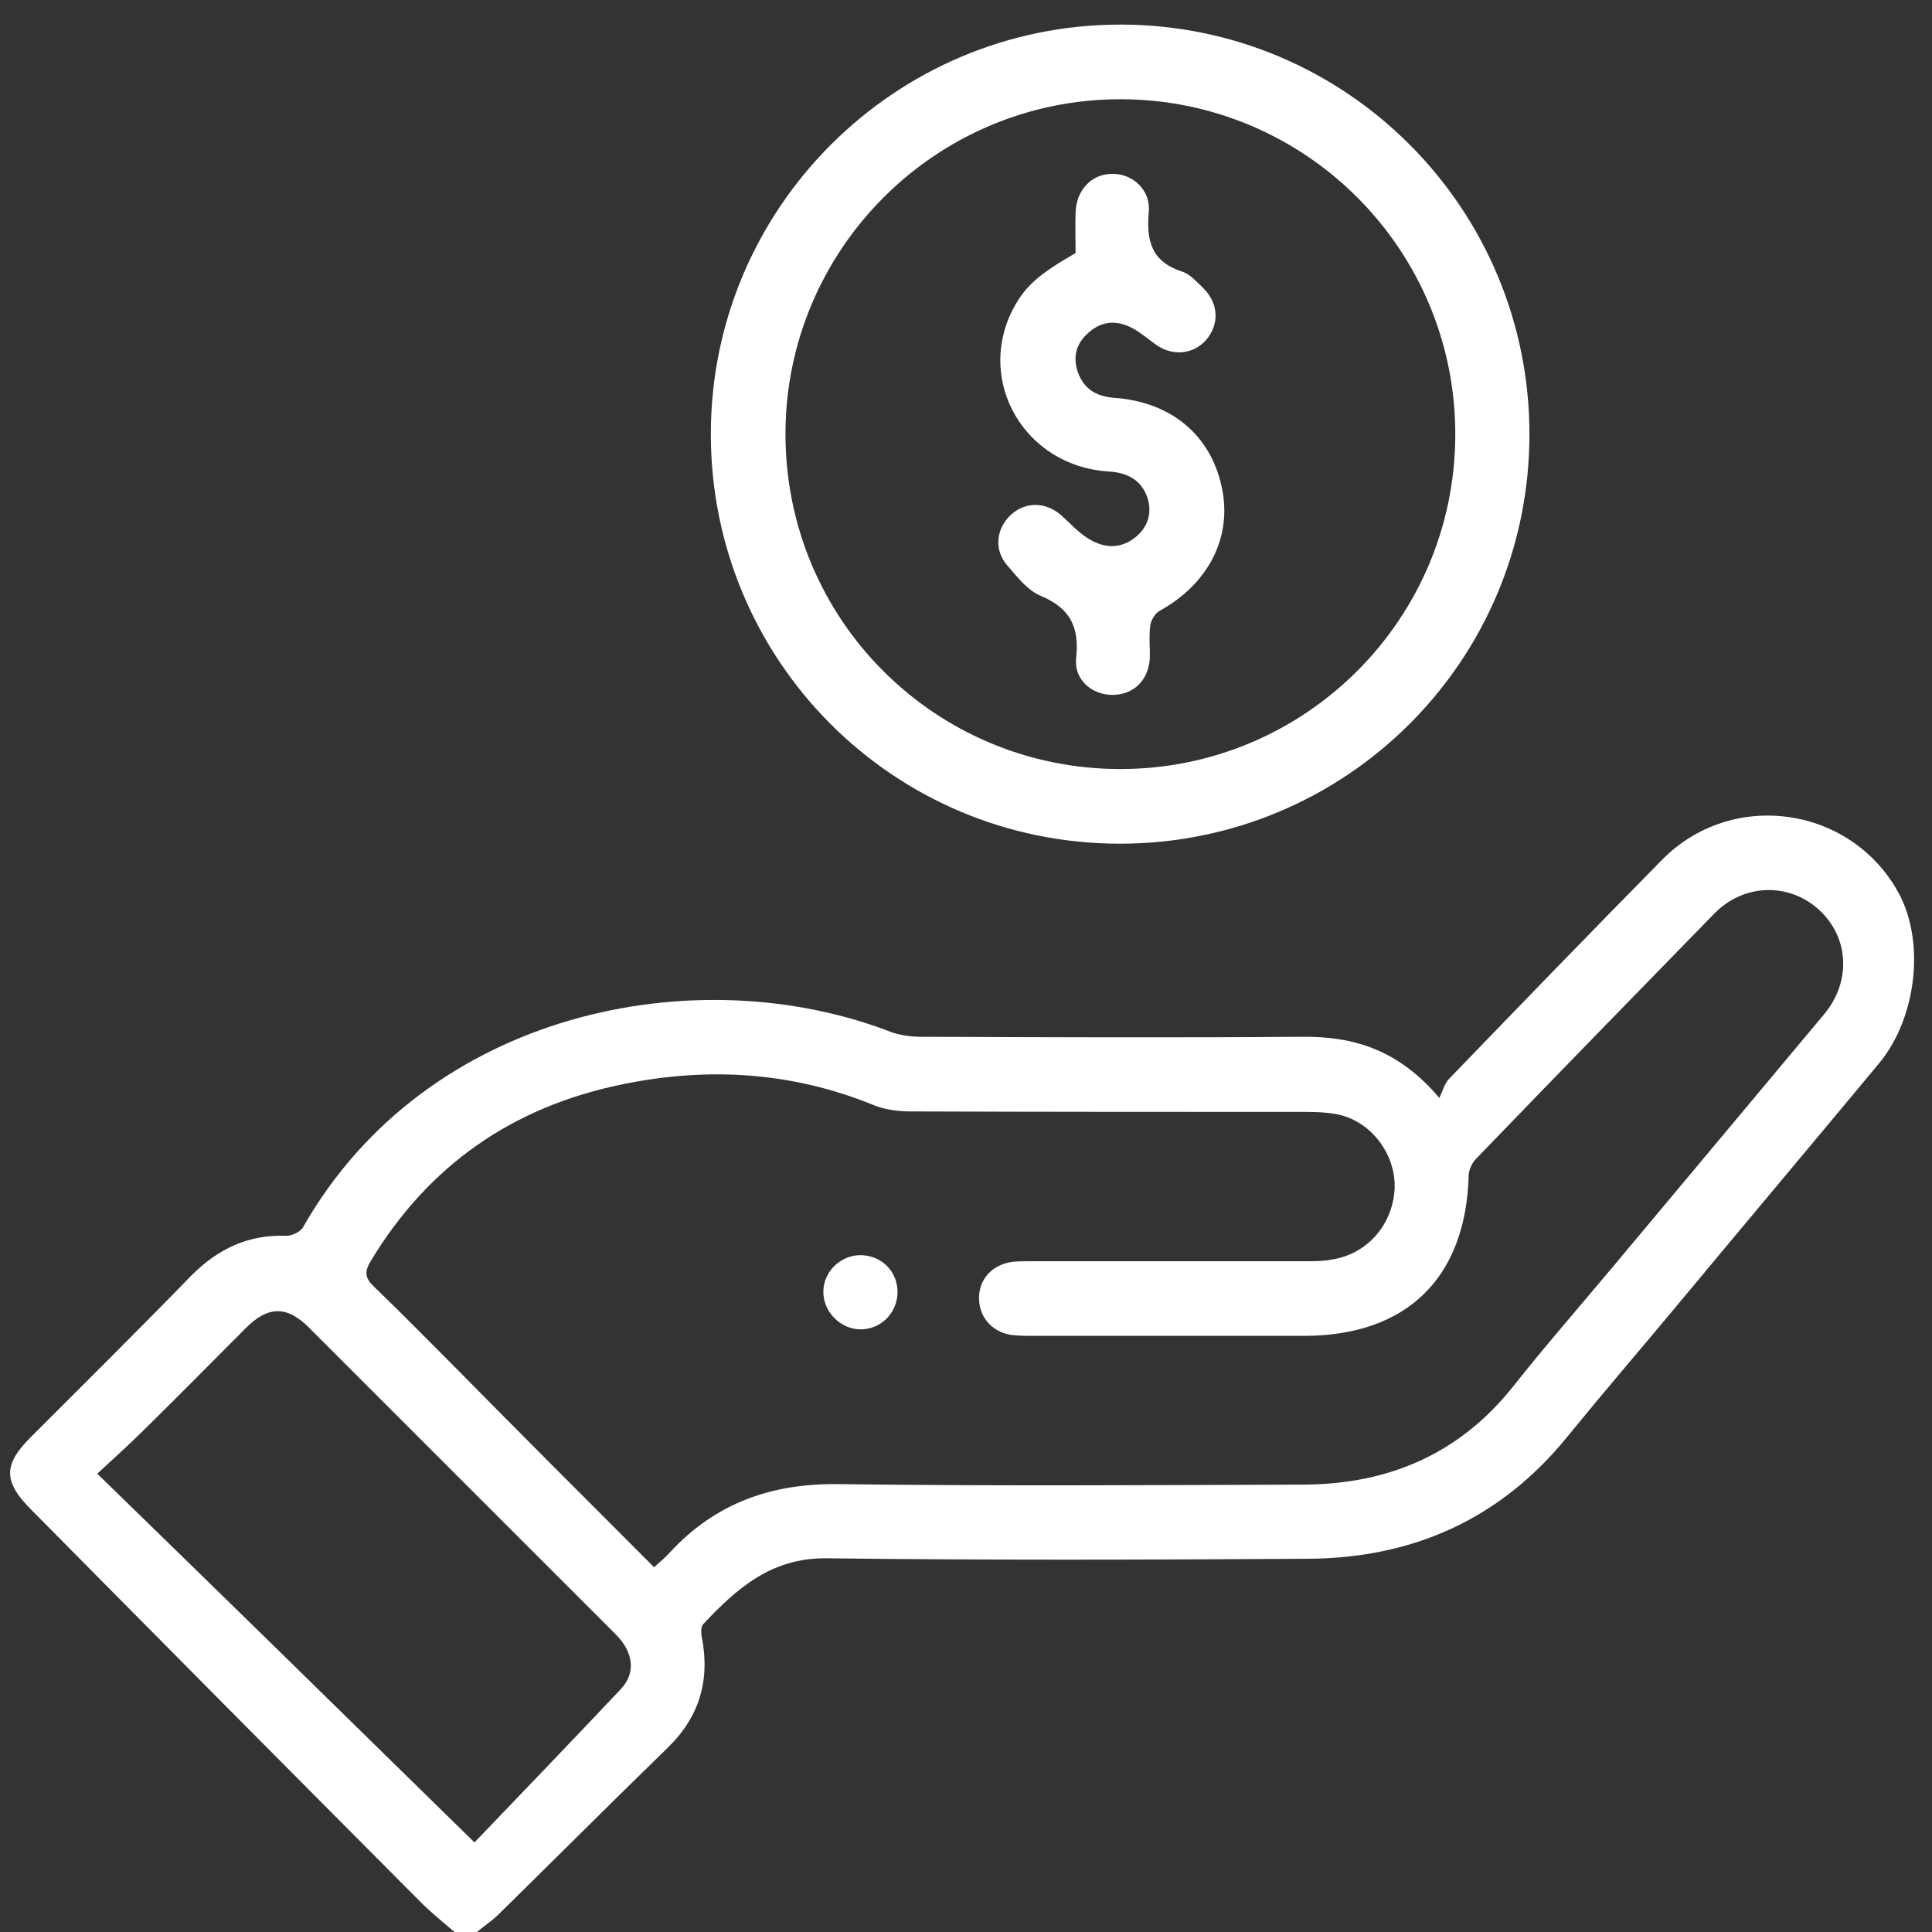
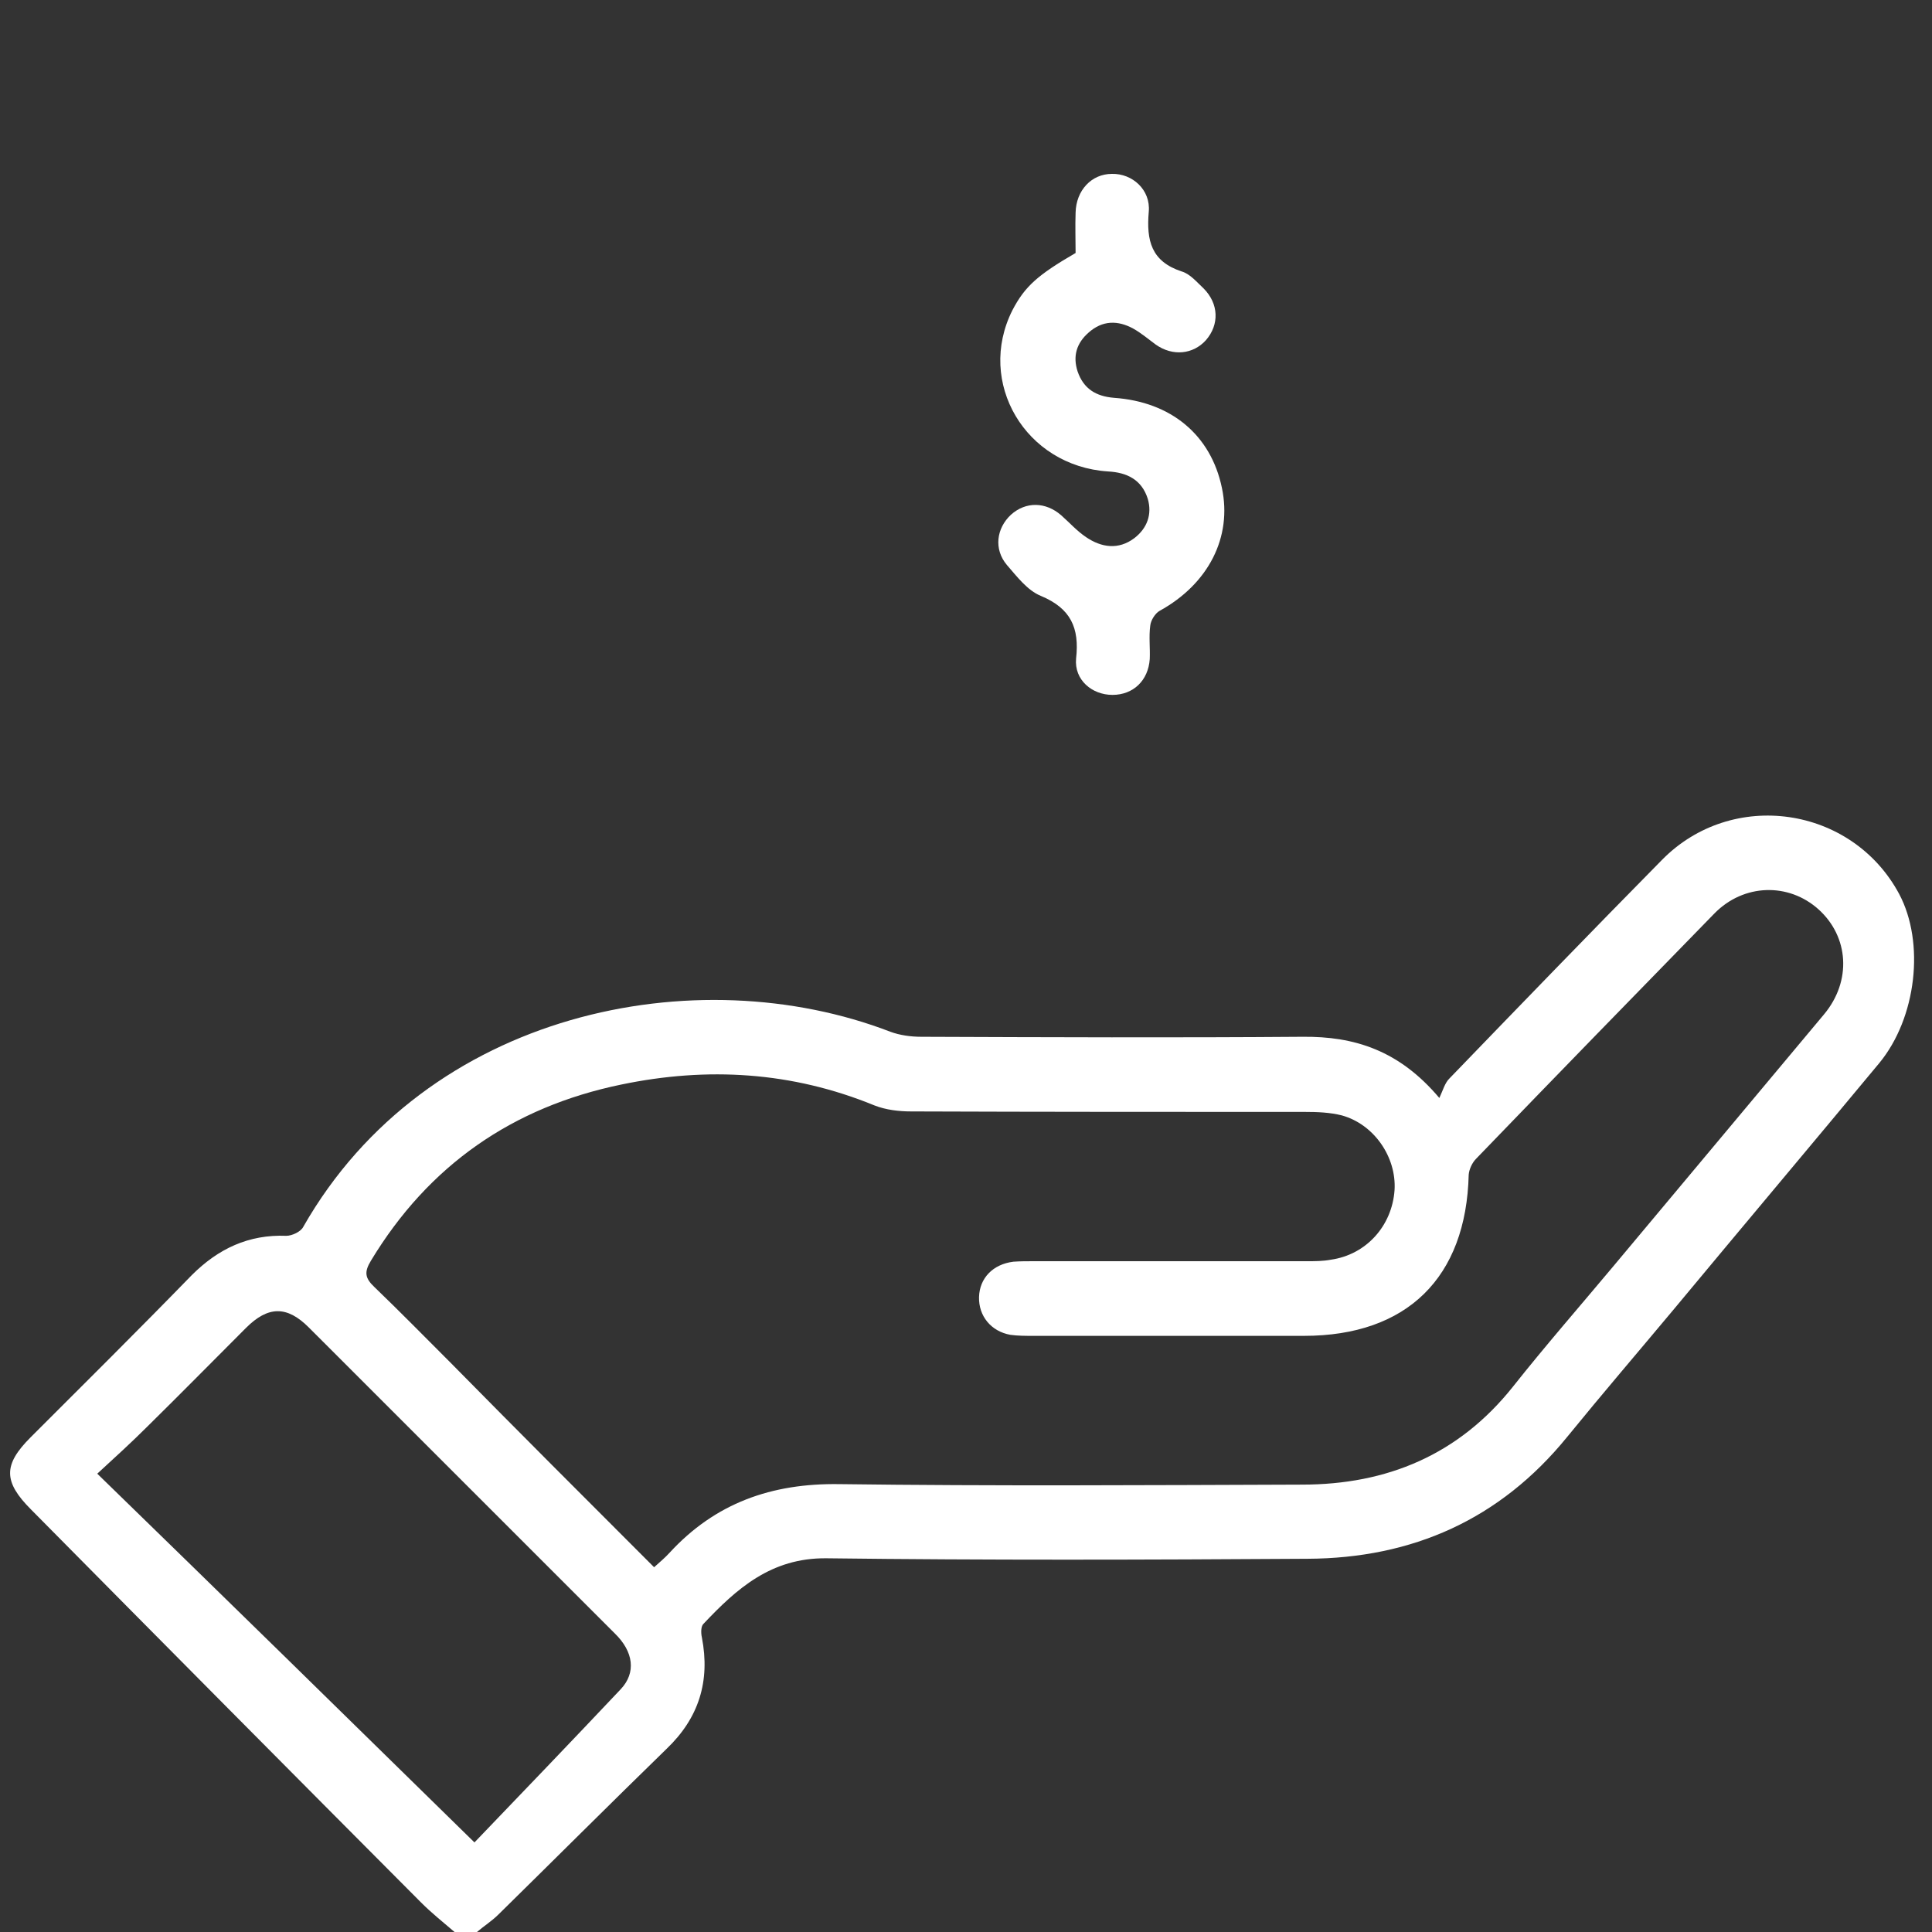
<svg xmlns="http://www.w3.org/2000/svg" width="55" height="55" viewBox="0 0 55 55" fill="none">
  <rect x="0" y="0" width="55" height="55" fill="#333333" stroke="none" />
  <path d="M12.94 55C12.628 54.731 12.288 54.462 11.991 54.164C8.279 50.438 4.582 46.713 0.884 42.973C0.091 42.179 0.091 41.698 0.87 40.919C2.4 39.389 3.944 37.859 5.46 36.3C6.211 35.55 7.075 35.139 8.152 35.181C8.308 35.181 8.563 35.068 8.633 34.926C12.147 28.764 19.839 27.248 25.35 29.373C25.619 29.472 25.931 29.515 26.228 29.515C29.841 29.529 33.453 29.543 37.08 29.515C38.553 29.5 39.828 29.897 40.975 31.257C41.075 31.045 41.131 30.832 41.259 30.705C43.27 28.622 45.282 26.54 47.308 24.485C49.305 22.445 52.719 22.941 54.065 25.449C54.802 26.837 54.561 28.976 53.498 30.265C51.544 32.617 49.589 34.94 47.634 37.292C46.628 38.496 45.608 39.686 44.616 40.904C42.704 43.256 40.21 44.361 37.221 44.375C32.66 44.404 28.084 44.418 23.522 44.361C21.95 44.347 20.972 45.225 20.023 46.231C19.952 46.302 19.952 46.486 19.981 46.614C20.222 47.86 19.896 48.908 18.975 49.787C17.374 51.345 15.787 52.932 14.187 54.504C14.002 54.688 13.776 54.83 13.578 55C13.365 55 13.152 55 12.94 55ZM18.621 44.616C18.777 44.474 18.932 44.347 19.06 44.205C20.363 42.788 21.964 42.222 23.891 42.25C28.282 42.307 32.674 42.279 37.066 42.264C39.488 42.264 41.528 41.414 43.072 39.474C43.993 38.312 44.97 37.193 45.919 36.059C47.917 33.665 49.929 31.271 51.926 28.877C52.719 27.928 52.634 26.667 51.77 25.888C50.92 25.123 49.645 25.151 48.809 26.001C46.543 28.325 44.276 30.648 42.024 32.985C41.91 33.099 41.825 33.283 41.811 33.439C41.74 36.371 40.055 38.029 37.122 38.029C34.544 38.029 31.98 38.029 29.401 38.029C29.189 38.029 28.976 38.029 28.764 38C28.211 37.901 27.857 37.462 27.871 36.924C27.886 36.385 28.268 35.989 28.849 35.918C29.047 35.904 29.231 35.904 29.43 35.904C32.022 35.904 34.615 35.904 37.207 35.904C37.434 35.904 37.66 35.904 37.887 35.861C38.893 35.719 39.63 34.898 39.7 33.878C39.757 32.943 39.12 32.008 38.199 31.753C37.859 31.668 37.505 31.654 37.151 31.654C33.41 31.654 29.671 31.654 25.931 31.64C25.591 31.64 25.222 31.597 24.896 31.47C22.545 30.506 20.137 30.365 17.686 30.875C14.598 31.512 12.203 33.169 10.56 35.889C10.362 36.215 10.39 36.385 10.659 36.64C11.396 37.349 12.118 38.085 12.841 38.808C14.753 40.749 16.666 42.661 18.621 44.616ZM13.507 52.45C14.852 51.048 16.269 49.574 17.672 48.087C18.111 47.619 18.04 47.024 17.502 46.5C14.598 43.596 11.693 40.692 8.789 37.788C8.166 37.164 7.628 37.179 7.004 37.802C6.069 38.737 5.134 39.686 4.199 40.607C3.76 41.046 3.293 41.471 2.769 41.953C6.353 45.438 9.838 48.852 13.507 52.45Z" fill="white" />
-   <path d="M31.881 24.018C25.421 24.018 20.222 18.791 20.236 12.331C20.25 5.913 25.478 0.7 31.895 0.7C38.341 0.7 43.554 5.942 43.54 12.387C43.526 18.833 38.313 24.018 31.881 24.018ZM31.895 21.893C37.151 21.893 41.415 17.643 41.429 12.387C41.444 7.103 37.165 2.825 31.895 2.825C26.64 2.825 22.375 7.089 22.361 12.331C22.347 17.629 26.611 21.893 31.895 21.893Z" fill="white" />
-   <path d="M25.55 36.81C25.535 37.391 25.068 37.844 24.501 37.844C23.92 37.844 23.425 37.334 23.439 36.753C23.453 36.173 23.963 35.705 24.544 35.733C25.125 35.762 25.564 36.215 25.55 36.81Z" fill="white" />
  <path d="M30.62 7.202C30.62 6.834 30.606 6.437 30.62 6.055C30.634 5.418 31.074 4.95 31.654 4.95C32.235 4.936 32.76 5.403 32.703 6.027C32.632 6.848 32.774 7.443 33.638 7.727C33.879 7.797 34.063 8.024 34.261 8.208C34.7 8.647 34.714 9.242 34.332 9.682C33.964 10.092 33.383 10.149 32.901 9.809C32.689 9.653 32.49 9.483 32.264 9.356C31.825 9.115 31.385 9.115 30.989 9.469C30.649 9.767 30.535 10.135 30.677 10.574C30.847 11.07 31.201 11.282 31.711 11.325C33.34 11.438 34.474 12.387 34.785 13.889C35.083 15.291 34.403 16.623 33.014 17.388C32.887 17.459 32.76 17.657 32.745 17.813C32.703 18.125 32.745 18.451 32.731 18.762C32.689 19.372 32.264 19.782 31.669 19.782C31.088 19.782 30.578 19.357 30.634 18.748C30.734 17.87 30.479 17.317 29.629 16.963C29.246 16.807 28.949 16.411 28.665 16.085C28.283 15.632 28.368 15.037 28.779 14.654C29.204 14.271 29.77 14.286 30.209 14.668C30.45 14.881 30.663 15.121 30.918 15.291C31.357 15.589 31.839 15.66 32.292 15.32C32.66 15.037 32.802 14.64 32.675 14.201C32.505 13.662 32.094 13.45 31.541 13.421C29.189 13.266 27.787 10.886 28.821 8.832C29.175 8.152 29.544 7.826 30.62 7.202Z" fill="white" />
</svg>